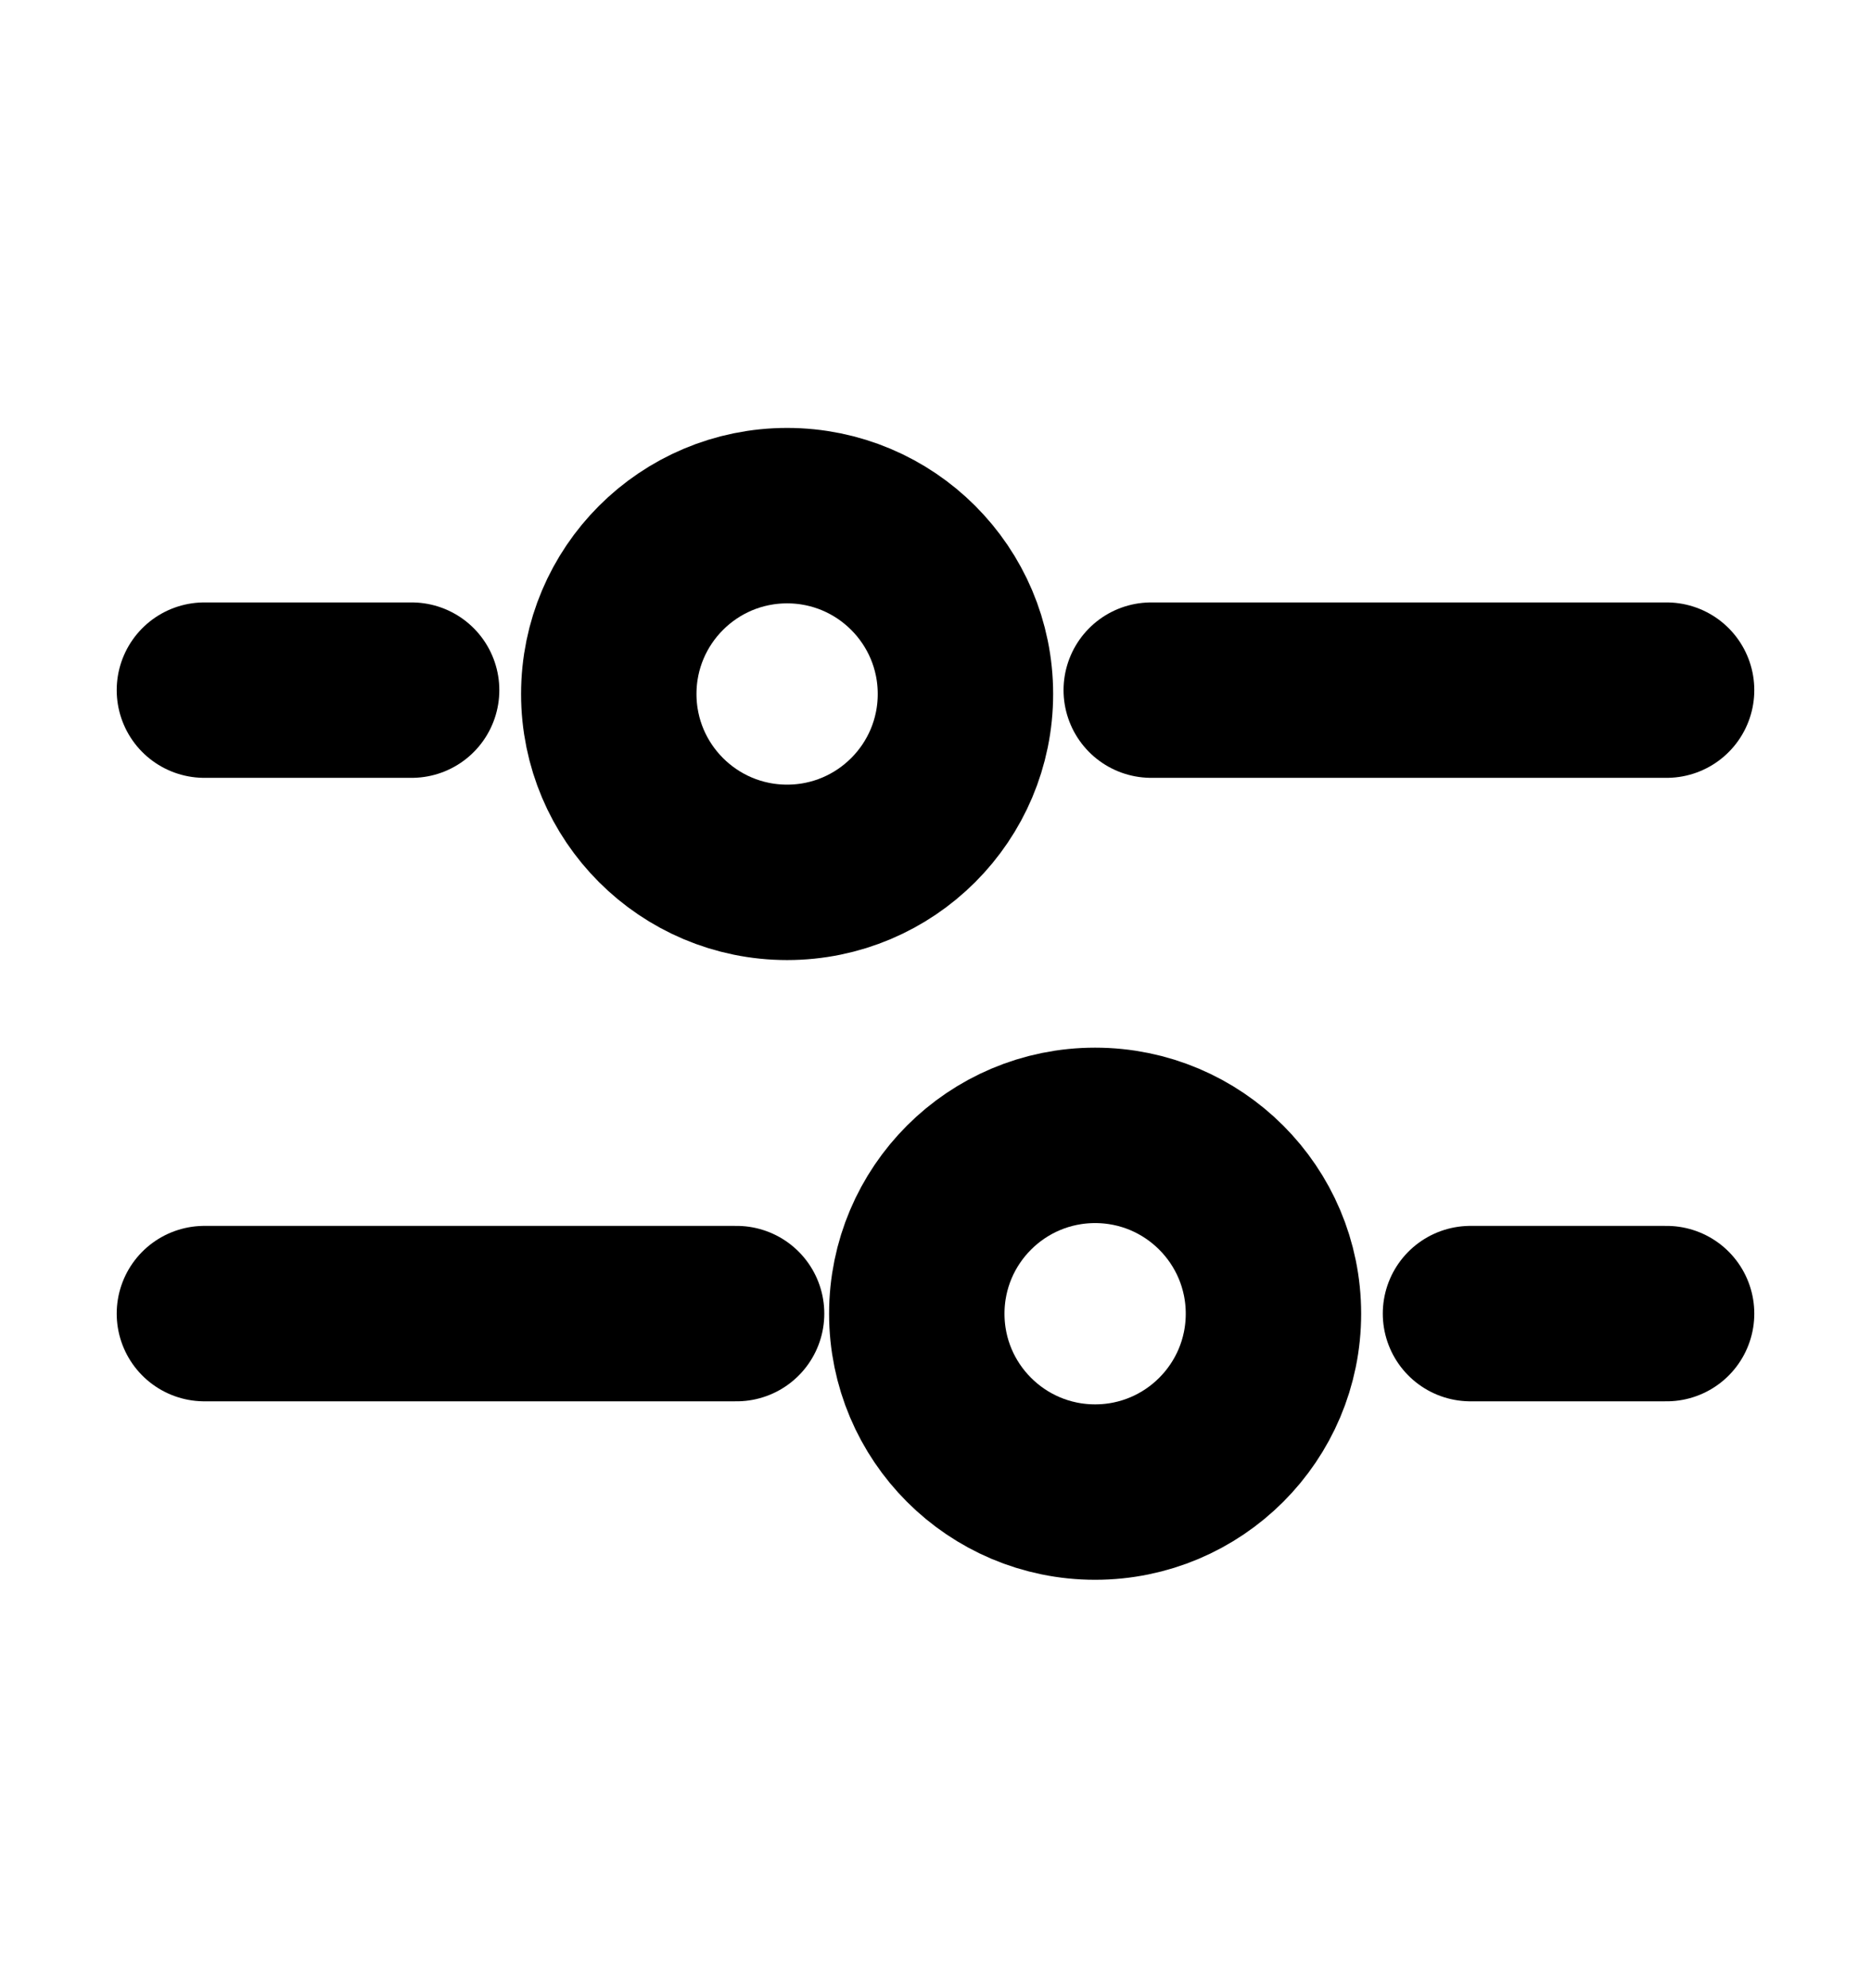
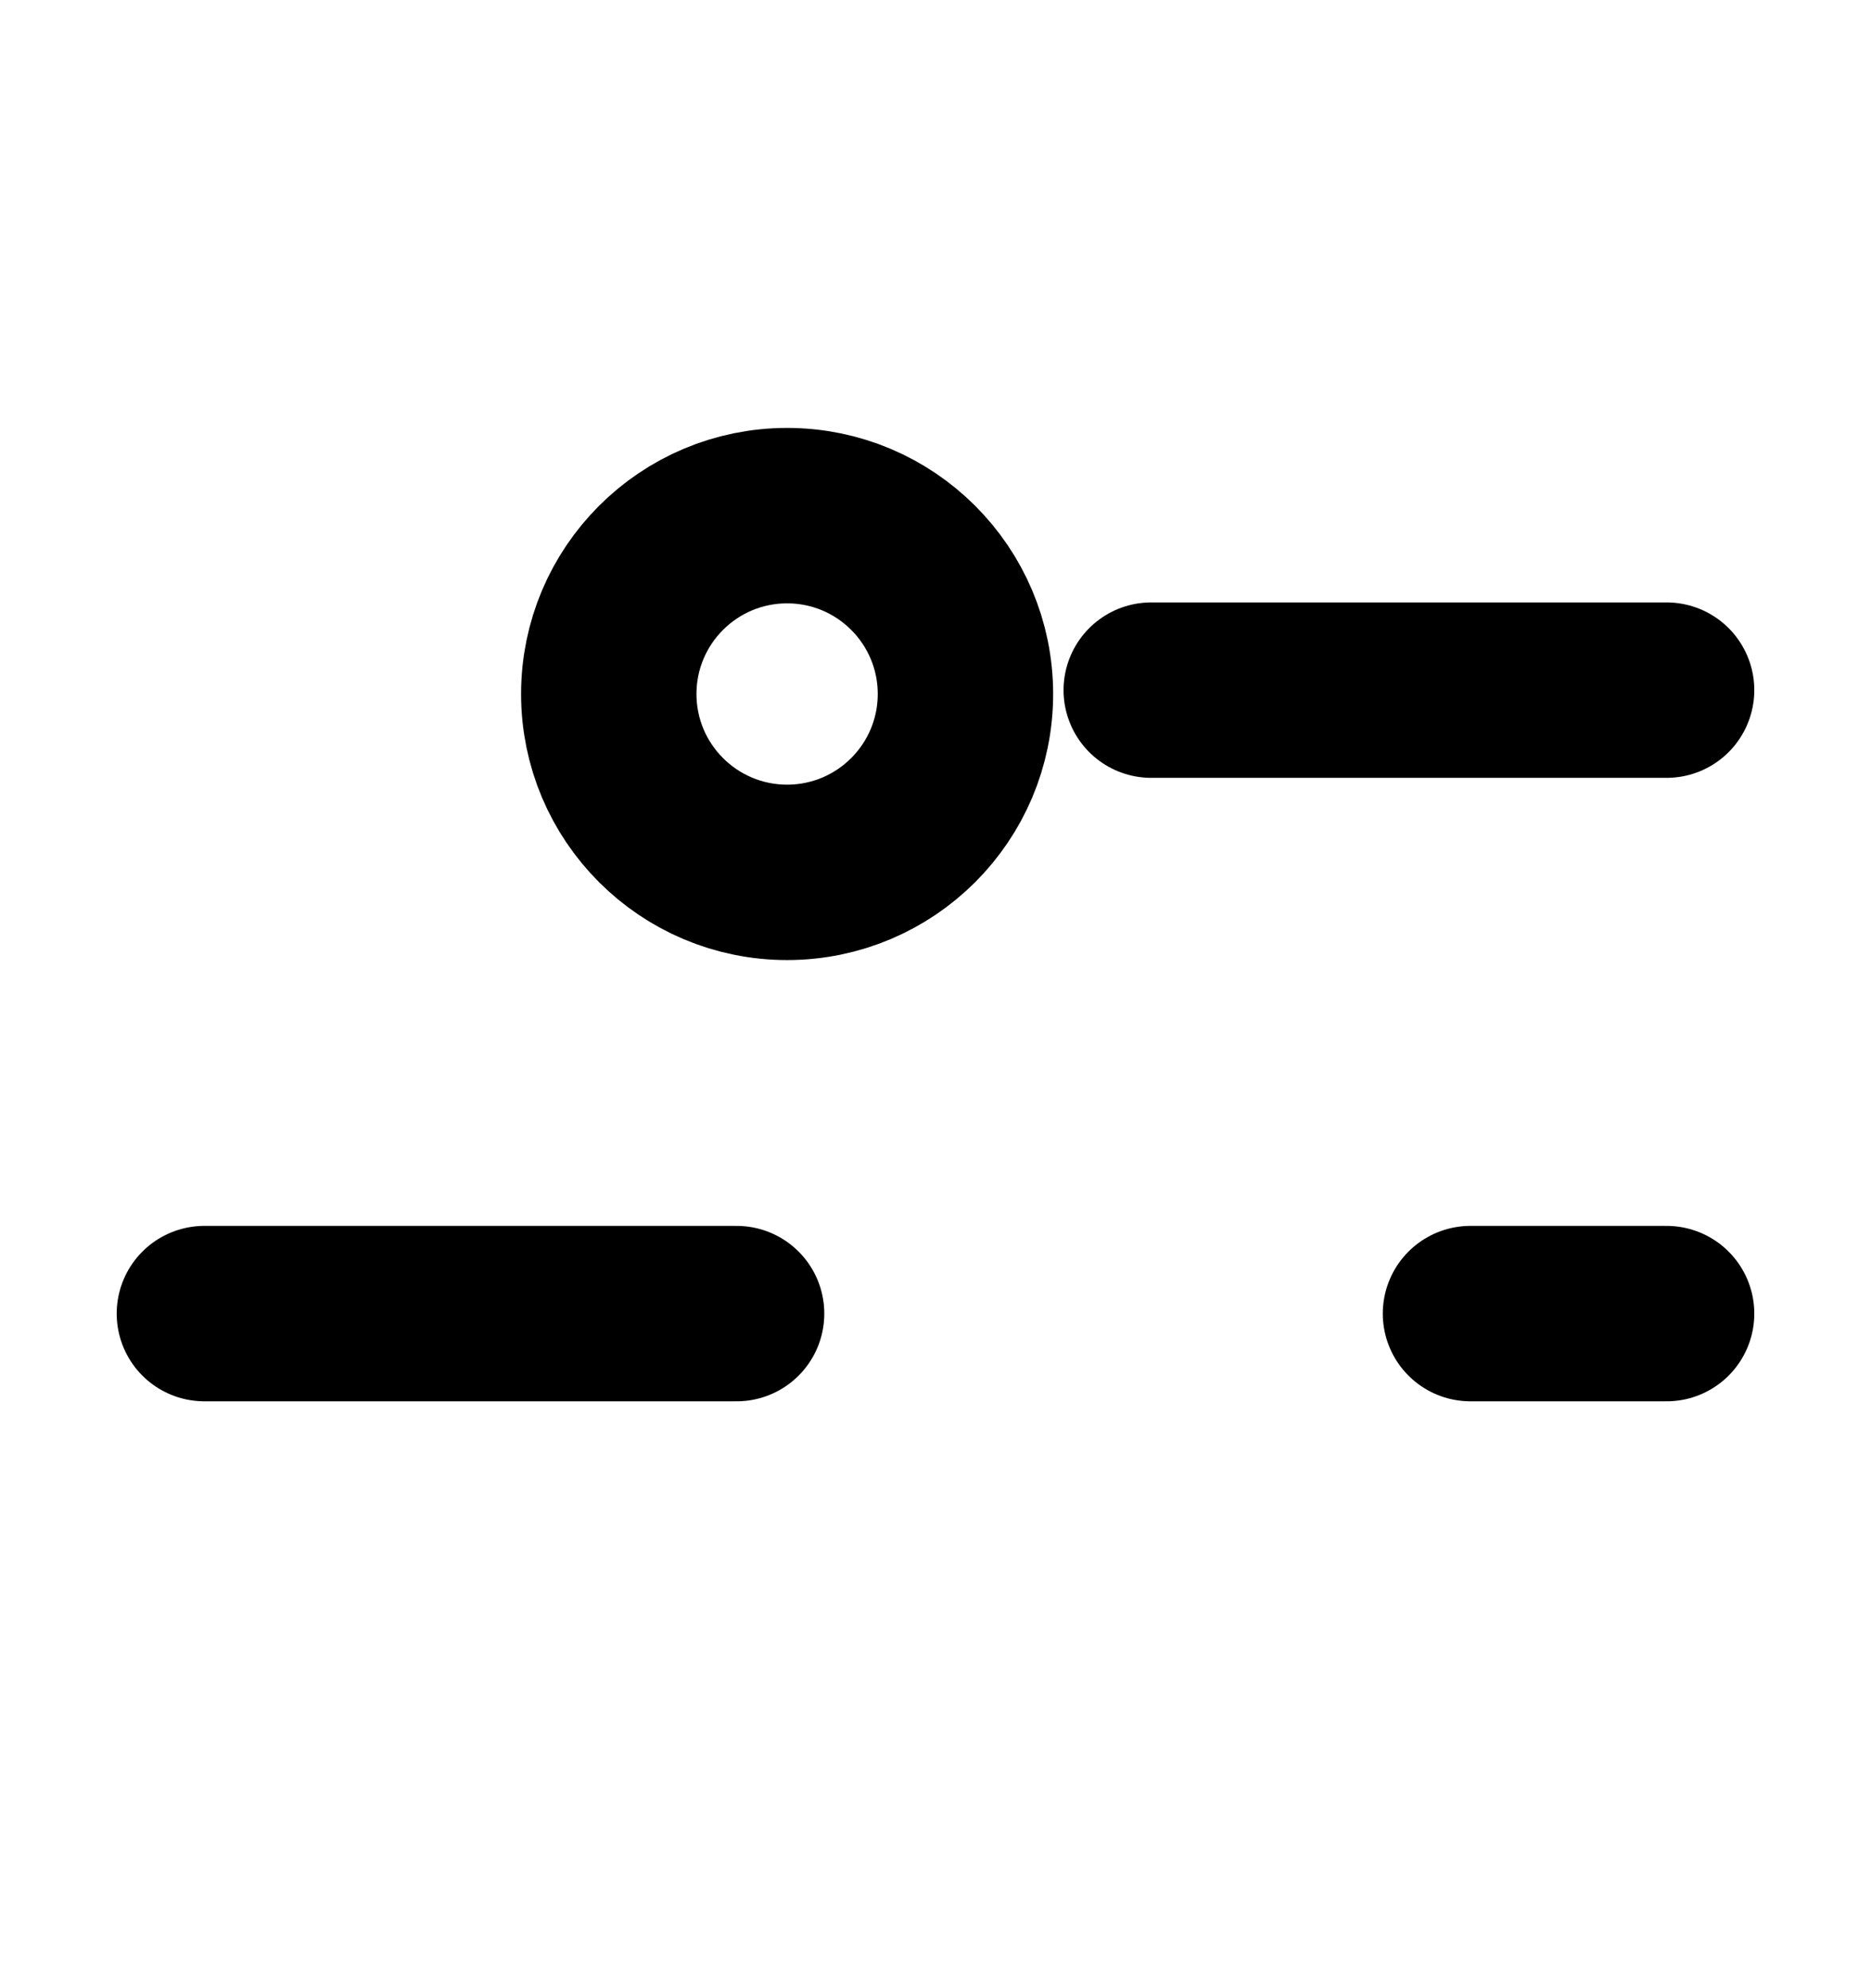
<svg xmlns="http://www.w3.org/2000/svg" width="16" height="17" viewBox="0 0 16 17" fill="none">
-   <path d="M1.748 5.901H3.52M14.252 5.901H9.845" stroke="black" stroke-width="1.5" stroke-linecap="round" stroke-linejoin="round" />
+   <path d="M1.748 5.901M14.252 5.901H9.845" stroke="black" stroke-width="1.5" stroke-linecap="round" stroke-linejoin="round" />
  <path d="M1.748 11.232L6.299 11.232M14.252 11.232L12.575 11.232" stroke="black" stroke-width="1.5" stroke-linecap="round" />
  <ellipse cx="6.731" cy="5.934" rx="1.525" ry="1.525" stroke="black" stroke-width="1.5" />
-   <ellipse cx="9.365" cy="11.233" rx="1.525" ry="1.525" stroke="black" stroke-width="1.5" />
</svg>